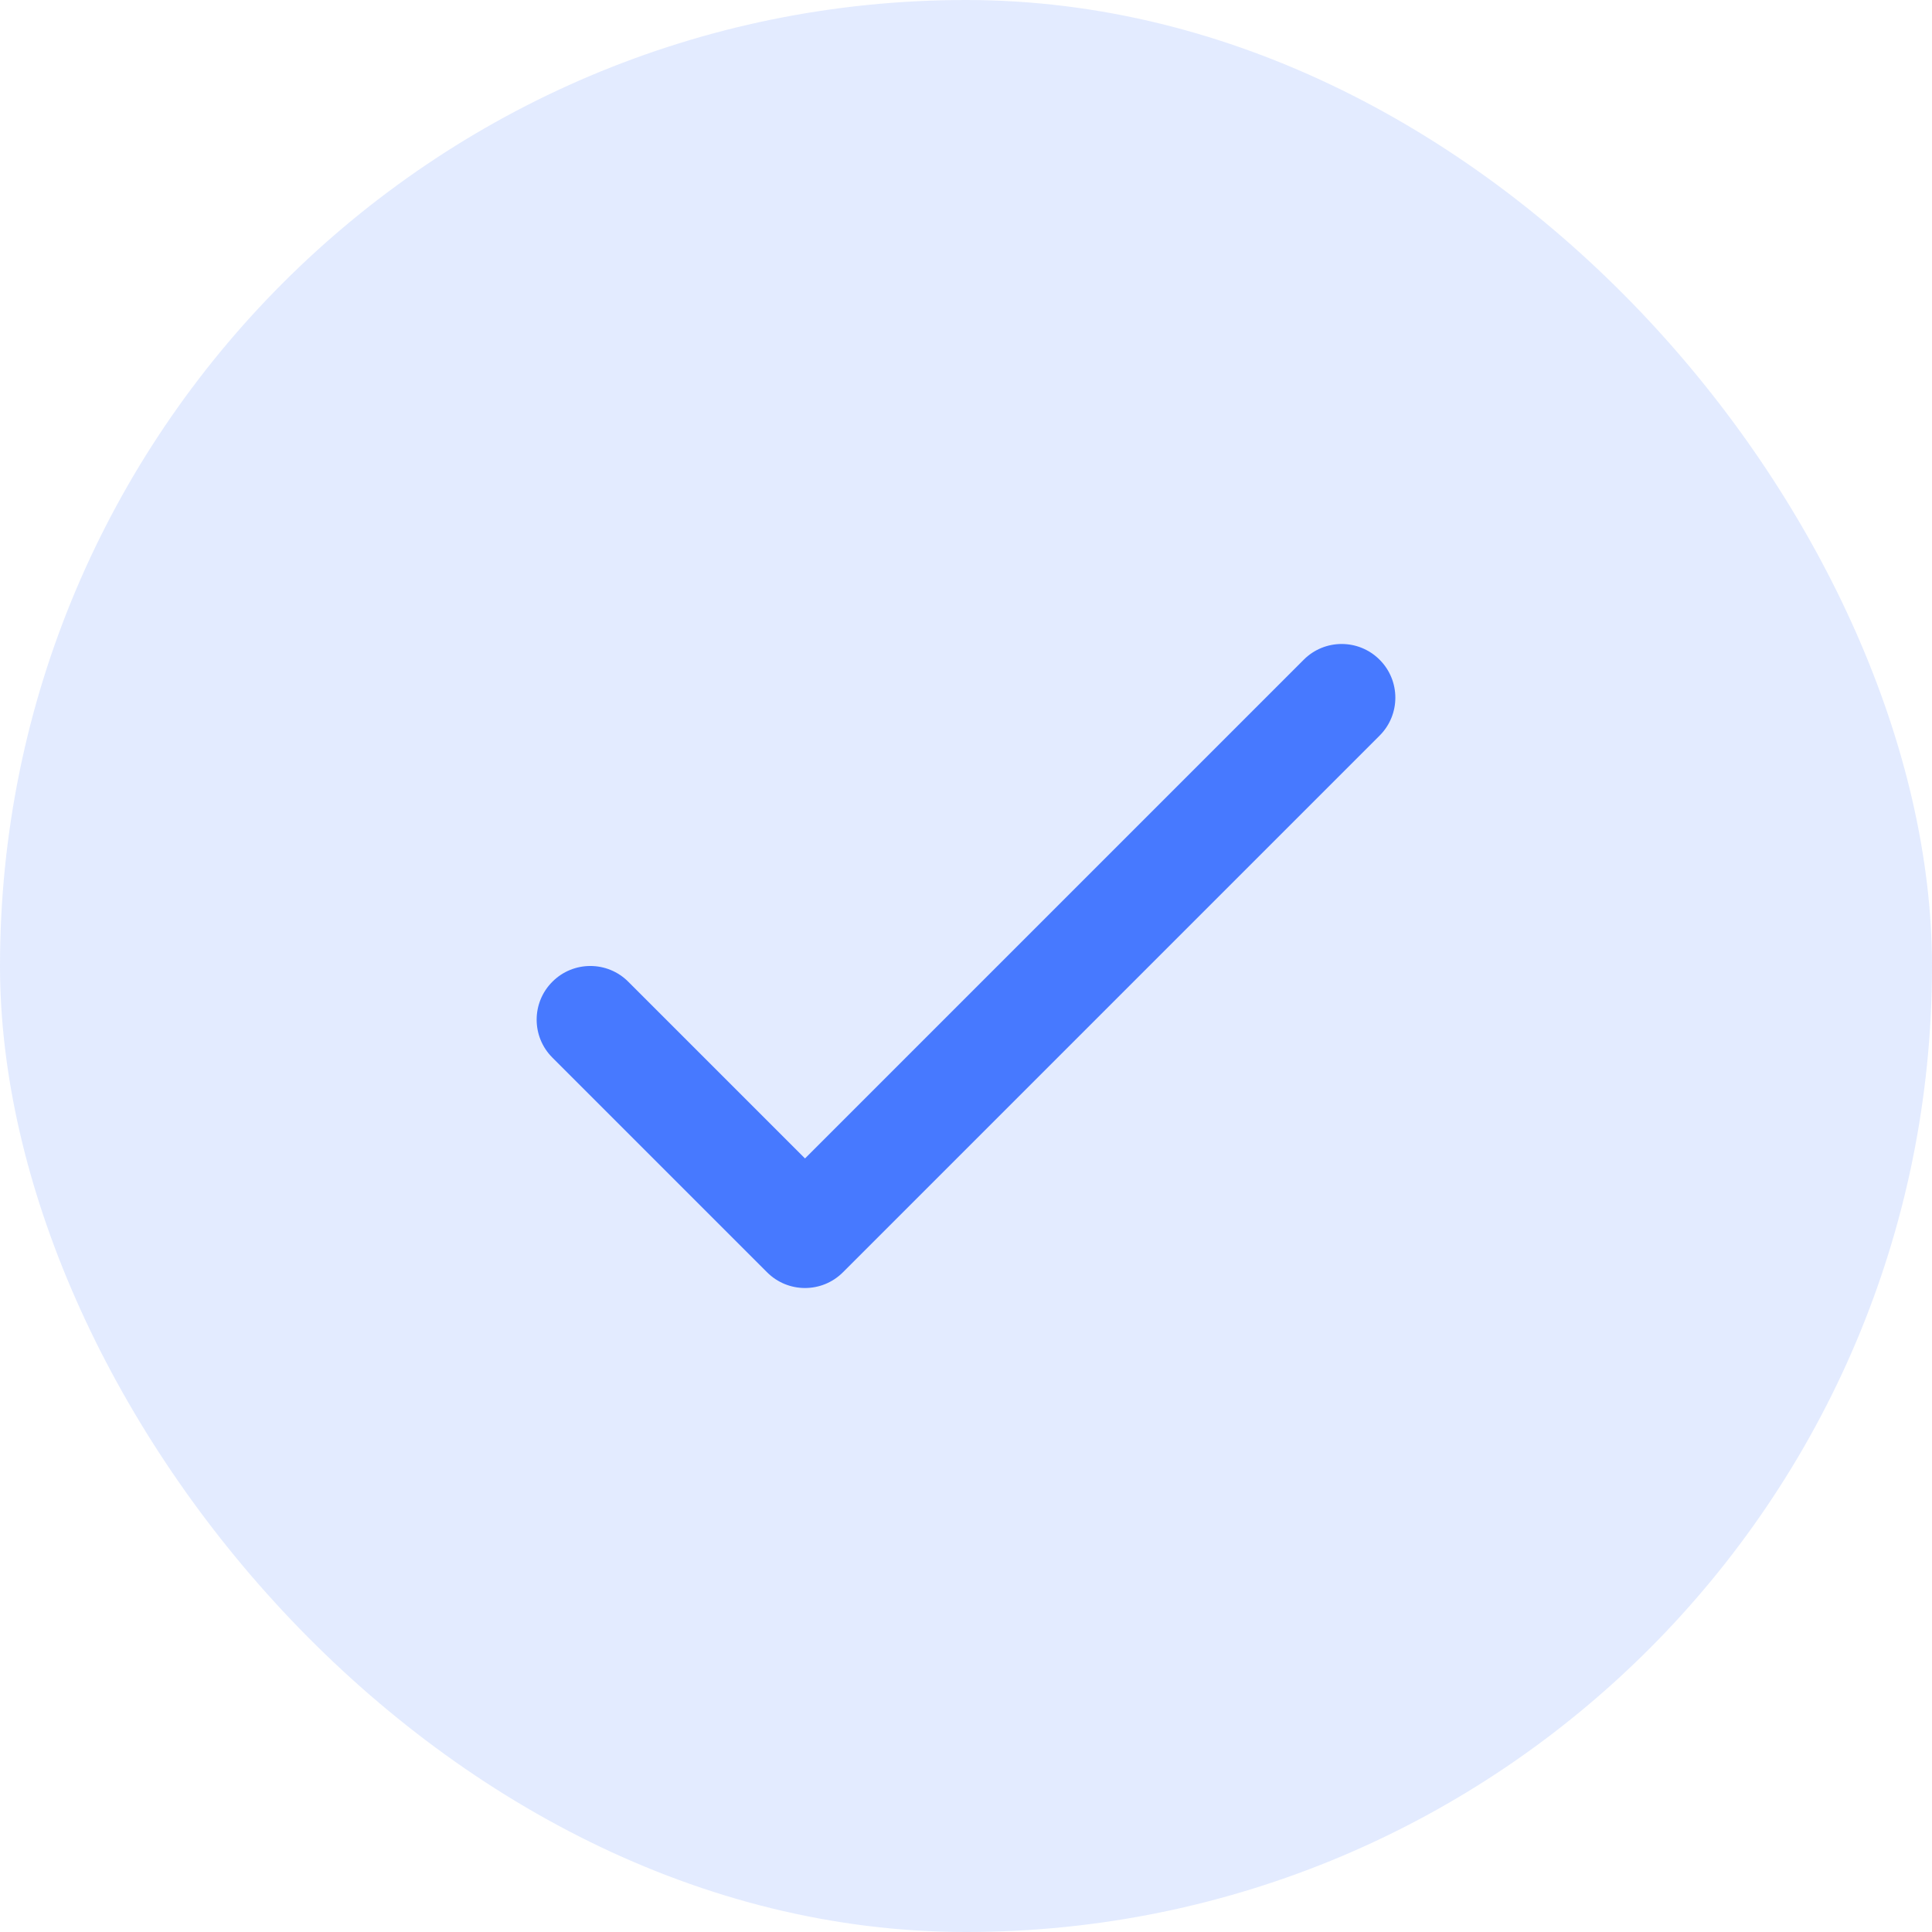
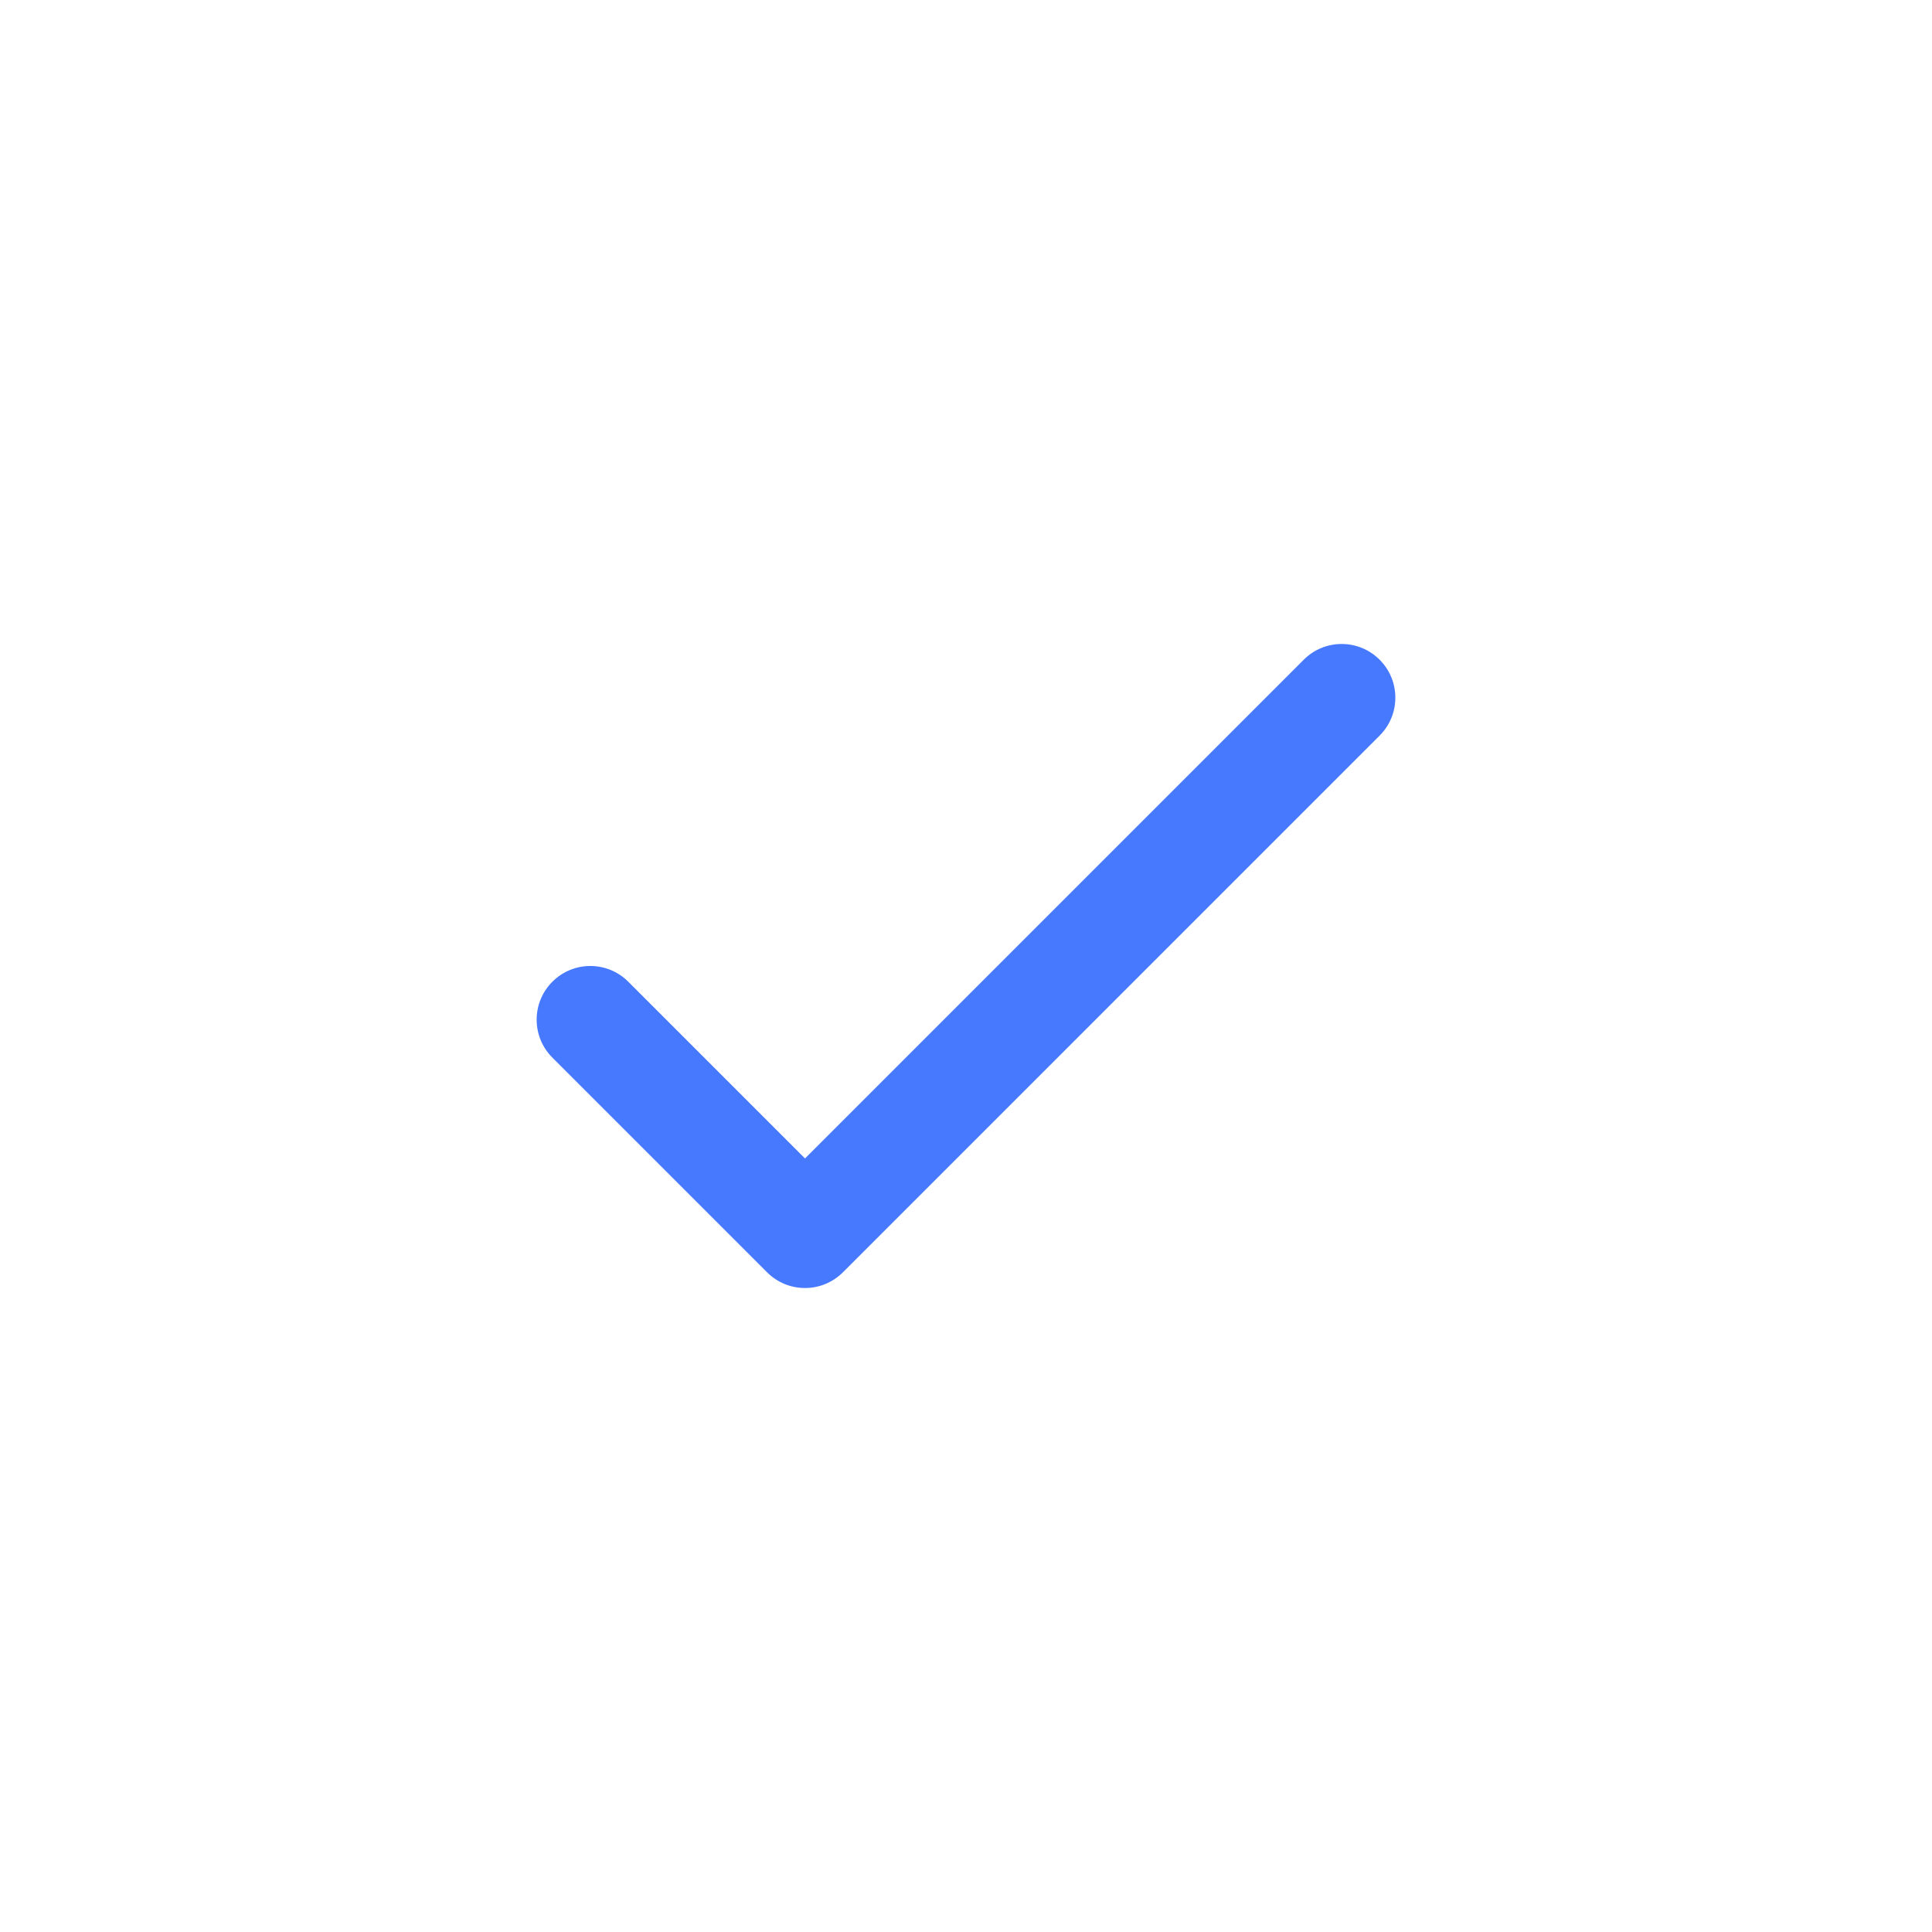
<svg xmlns="http://www.w3.org/2000/svg" width="36" height="36" viewBox="0 0 36 36" fill="none">
-   <rect width="36" height="36" rx="18" fill="#4779FF" fill-opacity="0.15" />
  <path fill-rule="evenodd" clip-rule="evenodd" d="M25.707 12.293C26.098 12.683 26.098 13.317 25.707 13.707L15.707 23.707C15.317 24.098 14.683 24.098 14.293 23.707L10.293 19.707C9.902 19.317 9.902 18.683 10.293 18.293C10.683 17.902 11.317 17.902 11.707 18.293L15 21.586L24.293 12.293C24.683 11.902 25.317 11.902 25.707 12.293Z" fill="#4779FF" />
</svg>